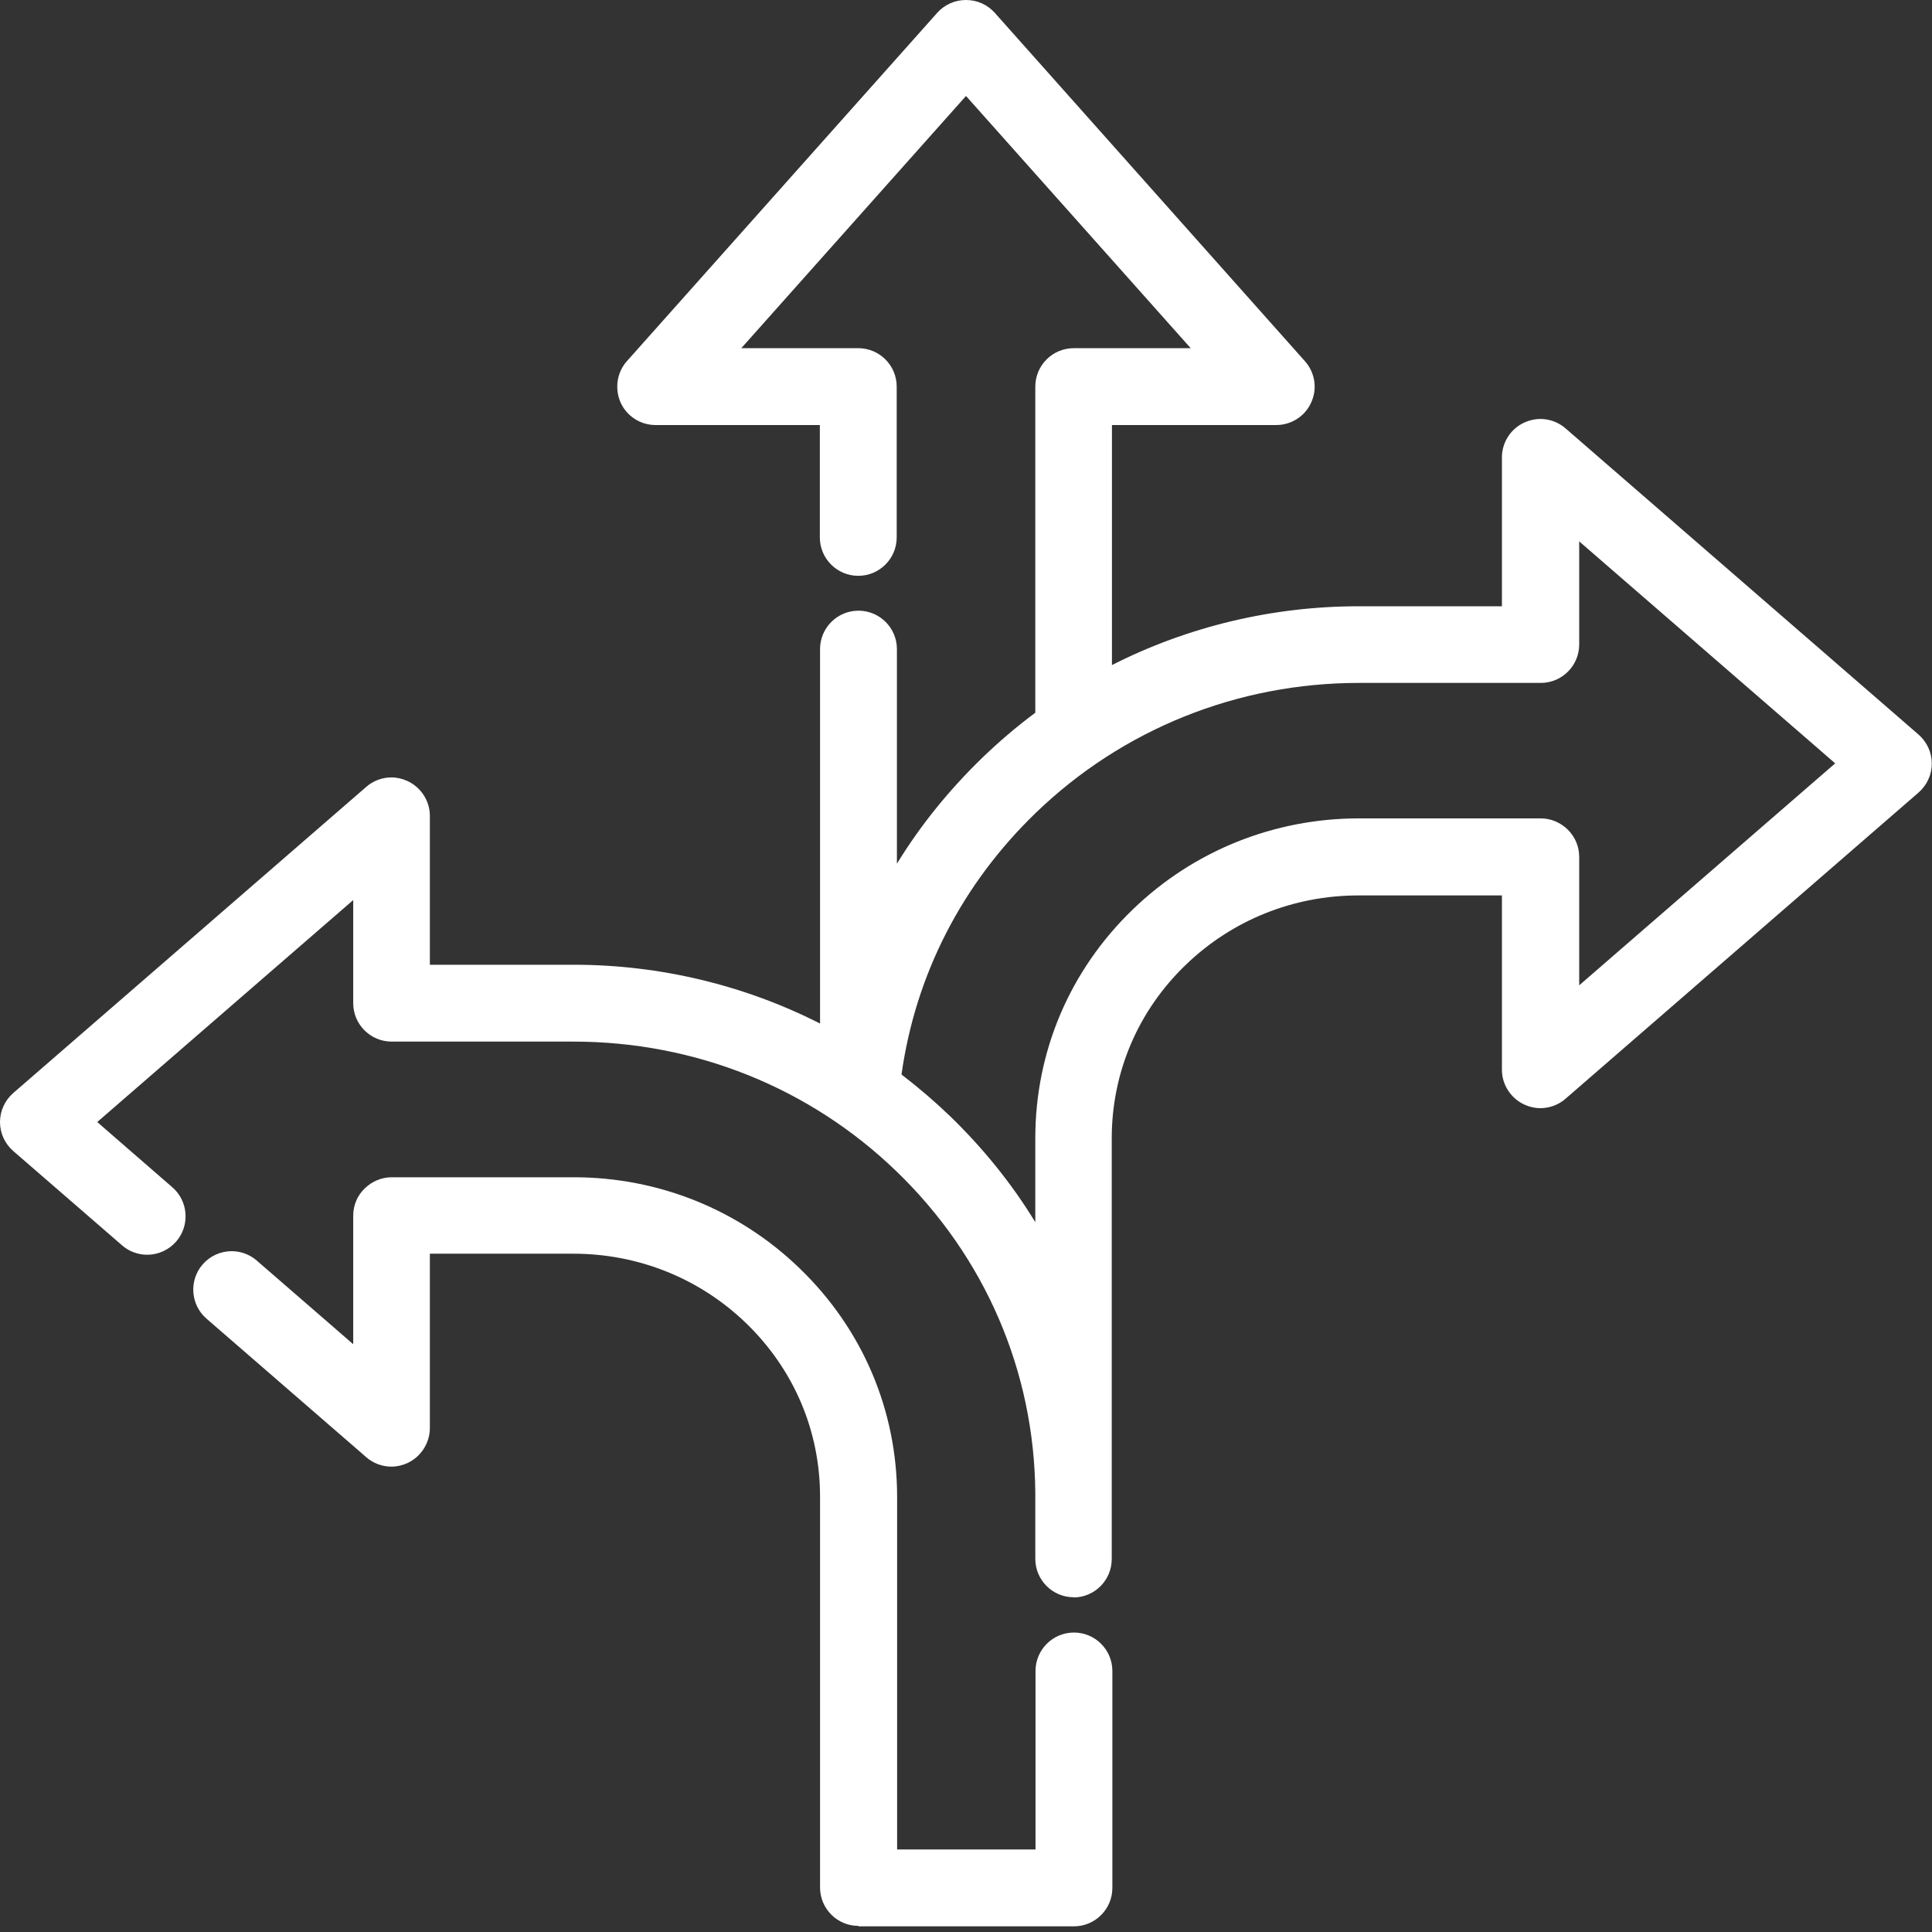
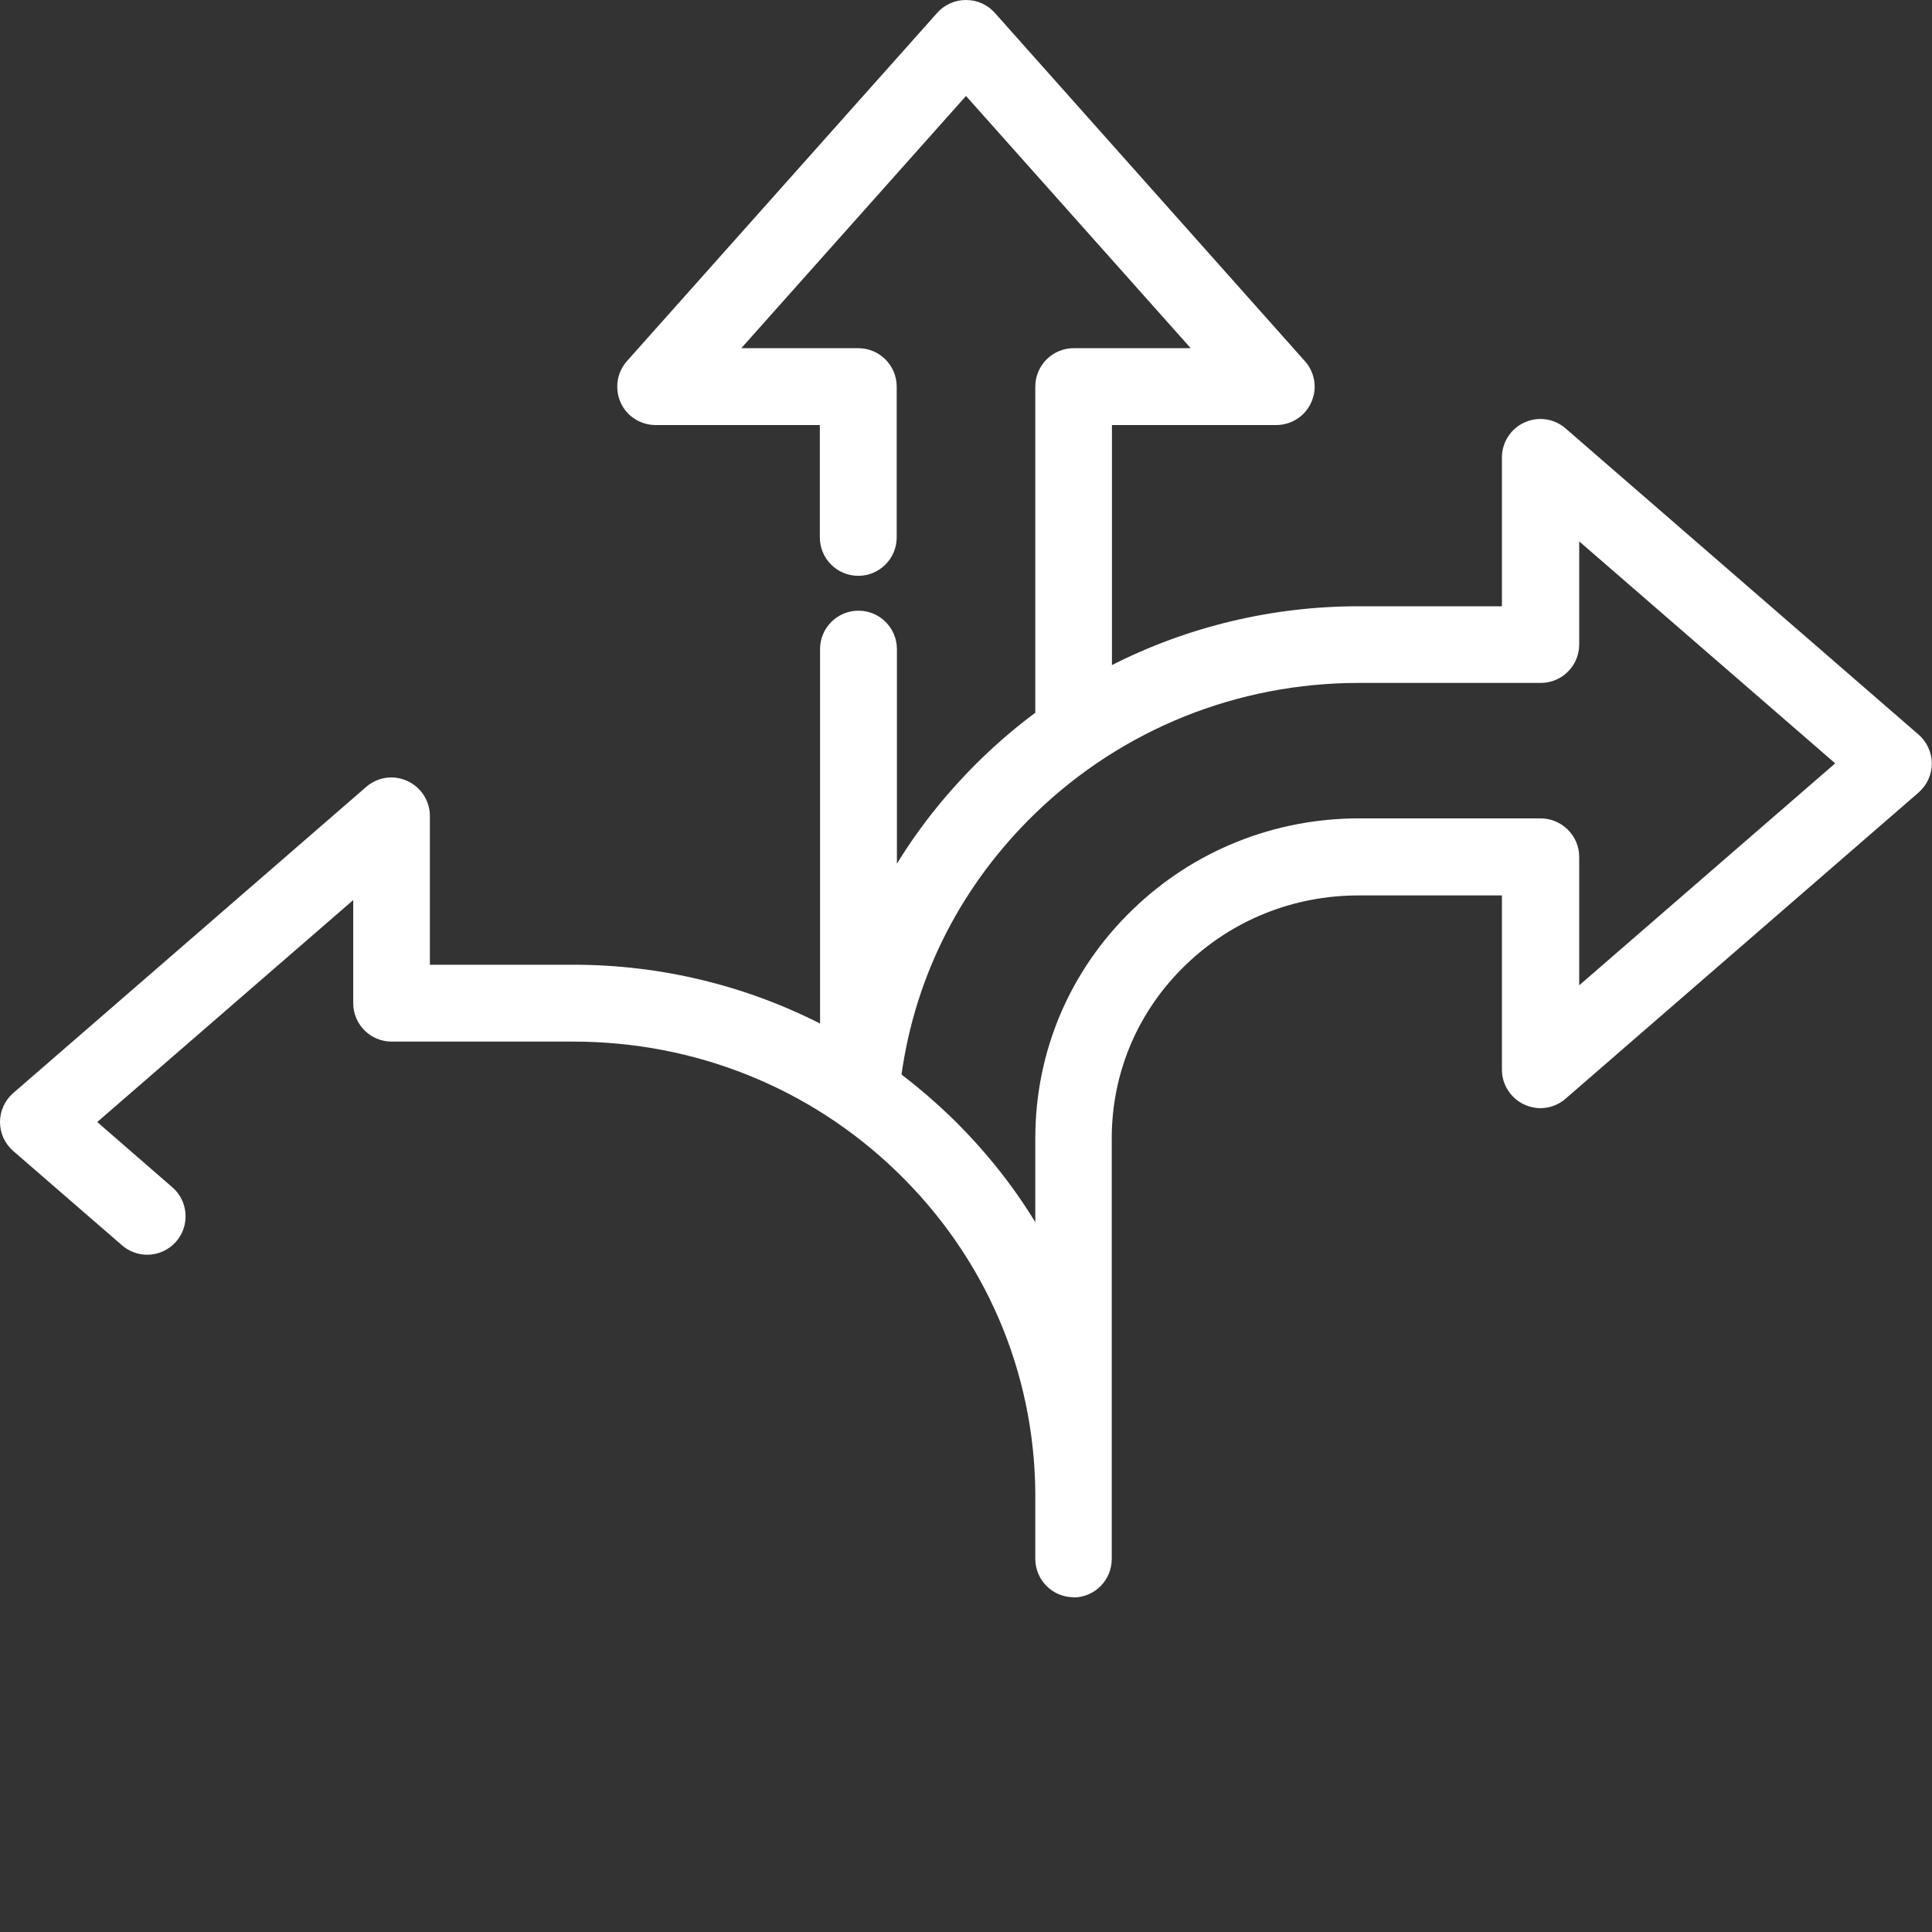
<svg xmlns="http://www.w3.org/2000/svg" width="92" height="92" viewBox="0 0 92 92" fill="none">
  <rect x="0" y="0" width="92" height="92" fill="#333333" stroke="none" />
  <path d="M51.13 76.06C50.12 76.06 49.3 75.24 49.3 74.23V71.08C49.25 65.28 46.9 59.84 42.69 55.78C38.56 51.79 33.09 49.6 27.3 49.6C27.13 49.6 26.97 49.6 26.8 49.6H18.65C17.64 49.6 16.82 48.78 16.82 47.77V42.86L4.63 53.43L8.21 56.54C8.97 57.2 9.05 58.36 8.39 59.12C8.04 59.52 7.54 59.75 7.01 59.75C6.57 59.75 6.14 59.59 5.81 59.3L0.63 54.81C0.23 54.46 0 53.96 0 53.43C0 52.9 0.23 52.4 0.63 52.05L17.44 37.47C17.77 37.18 18.2 37.02 18.64 37.02C18.9 37.02 19.16 37.08 19.4 37.19C20.05 37.49 20.47 38.14 20.47 38.85V45.94H26.7C26.92 45.94 27.12 45.94 27.32 45.94C31.42 45.94 35.45 46.91 39.05 48.74V30.91C39.05 29.9 39.87 29.08 40.88 29.08C41.89 29.08 42.71 29.9 42.71 30.91V41.13C43.83 39.3 45.2 37.61 46.78 36.08C47.57 35.32 48.41 34.6 49.3 33.94V18.41C49.3 17.4 50.12 16.58 51.13 16.58H56.7L46 4.57L35.3 16.58H40.87C41.88 16.58 42.7 17.4 42.7 18.41V25.59C42.7 26.6 41.88 27.42 40.87 27.42C39.86 27.42 39.04 26.6 39.04 25.59V20.24H31.22C30.5 20.24 29.84 19.82 29.55 19.16C29.26 18.5 29.38 17.73 29.85 17.2L44.63 0.61C44.98 0.22 45.47 0 46 0C46.53 0 47.02 0.22 47.37 0.61L62.14 17.2C62.62 17.74 62.74 18.51 62.44 19.16C62.15 19.82 61.49 20.24 60.77 20.24H52.95V31.67C56.55 29.84 60.59 28.87 64.69 28.87C64.89 28.87 65.08 28.87 65.28 28.87H71.52V21.78C71.52 21.07 71.94 20.41 72.59 20.12C72.83 20.01 73.09 19.95 73.35 19.95C73.79 19.95 74.22 20.11 74.55 20.4L91.36 34.98C91.76 35.33 91.99 35.83 91.99 36.36C91.99 36.89 91.76 37.39 91.36 37.74L74.55 52.32C74.22 52.61 73.79 52.77 73.35 52.77C73.09 52.77 72.83 52.71 72.59 52.6C71.94 52.3 71.52 51.65 71.52 50.94V42.64H64.68C61.6 42.64 58.68 43.81 56.47 45.94C54.19 48.13 52.94 51.07 52.94 54.21V74.24C52.94 75.25 52.12 76.07 51.11 76.07L51.13 76.06ZM42.92 51.16C43.73 51.78 44.5 52.44 45.23 53.14C46.81 54.67 48.18 56.36 49.3 58.2V54.2C49.3 50.06 50.95 46.19 53.95 43.3C56.84 40.51 60.67 38.97 64.72 38.97H73.37C73.85 38.97 74.32 39.17 74.66 39.51C75.01 39.86 75.2 40.32 75.2 40.8V46.92L87.39 36.35L75.2 25.78V30.69C75.2 31.7 74.38 32.52 73.37 32.52H65.3C65.06 32.52 64.88 32.52 64.71 32.52C58.93 32.52 53.46 34.72 49.33 38.7C45.81 42.1 43.6 46.4 42.93 51.16H42.92Z" fill="white" />
-   <path d="M40.88 91.71C39.87 91.71 39.05 90.89 39.05 89.88V71.27C39.05 68.13 37.8 65.2 35.52 63C33.31 60.87 30.39 59.7 27.3 59.7H20.47V68C20.47 68.71 20.05 69.37 19.4 69.67C19.16 69.78 18.9 69.84 18.64 69.84C18.2 69.84 17.77 69.68 17.44 69.39L9.83 62.79C9.07 62.13 8.99 60.97 9.65 60.21C10 59.81 10.5 59.58 11.03 59.58C11.47 59.58 11.9 59.74 12.23 60.03L16.82 64.01V57.89C16.82 57.4 17.01 56.94 17.36 56.6C17.7 56.26 18.17 56.06 18.65 56.06H27.32C31.36 56.06 35.18 57.6 38.07 60.39C41.07 63.28 42.72 67.15 42.72 71.29V88.07H49.31V79.57C49.31 78.56 50.13 77.74 51.14 77.74C52.15 77.74 52.97 78.56 52.97 79.57V89.9C52.97 90.91 52.15 91.73 51.14 91.73H40.89L40.88 91.71Z" fill="white" />
</svg>